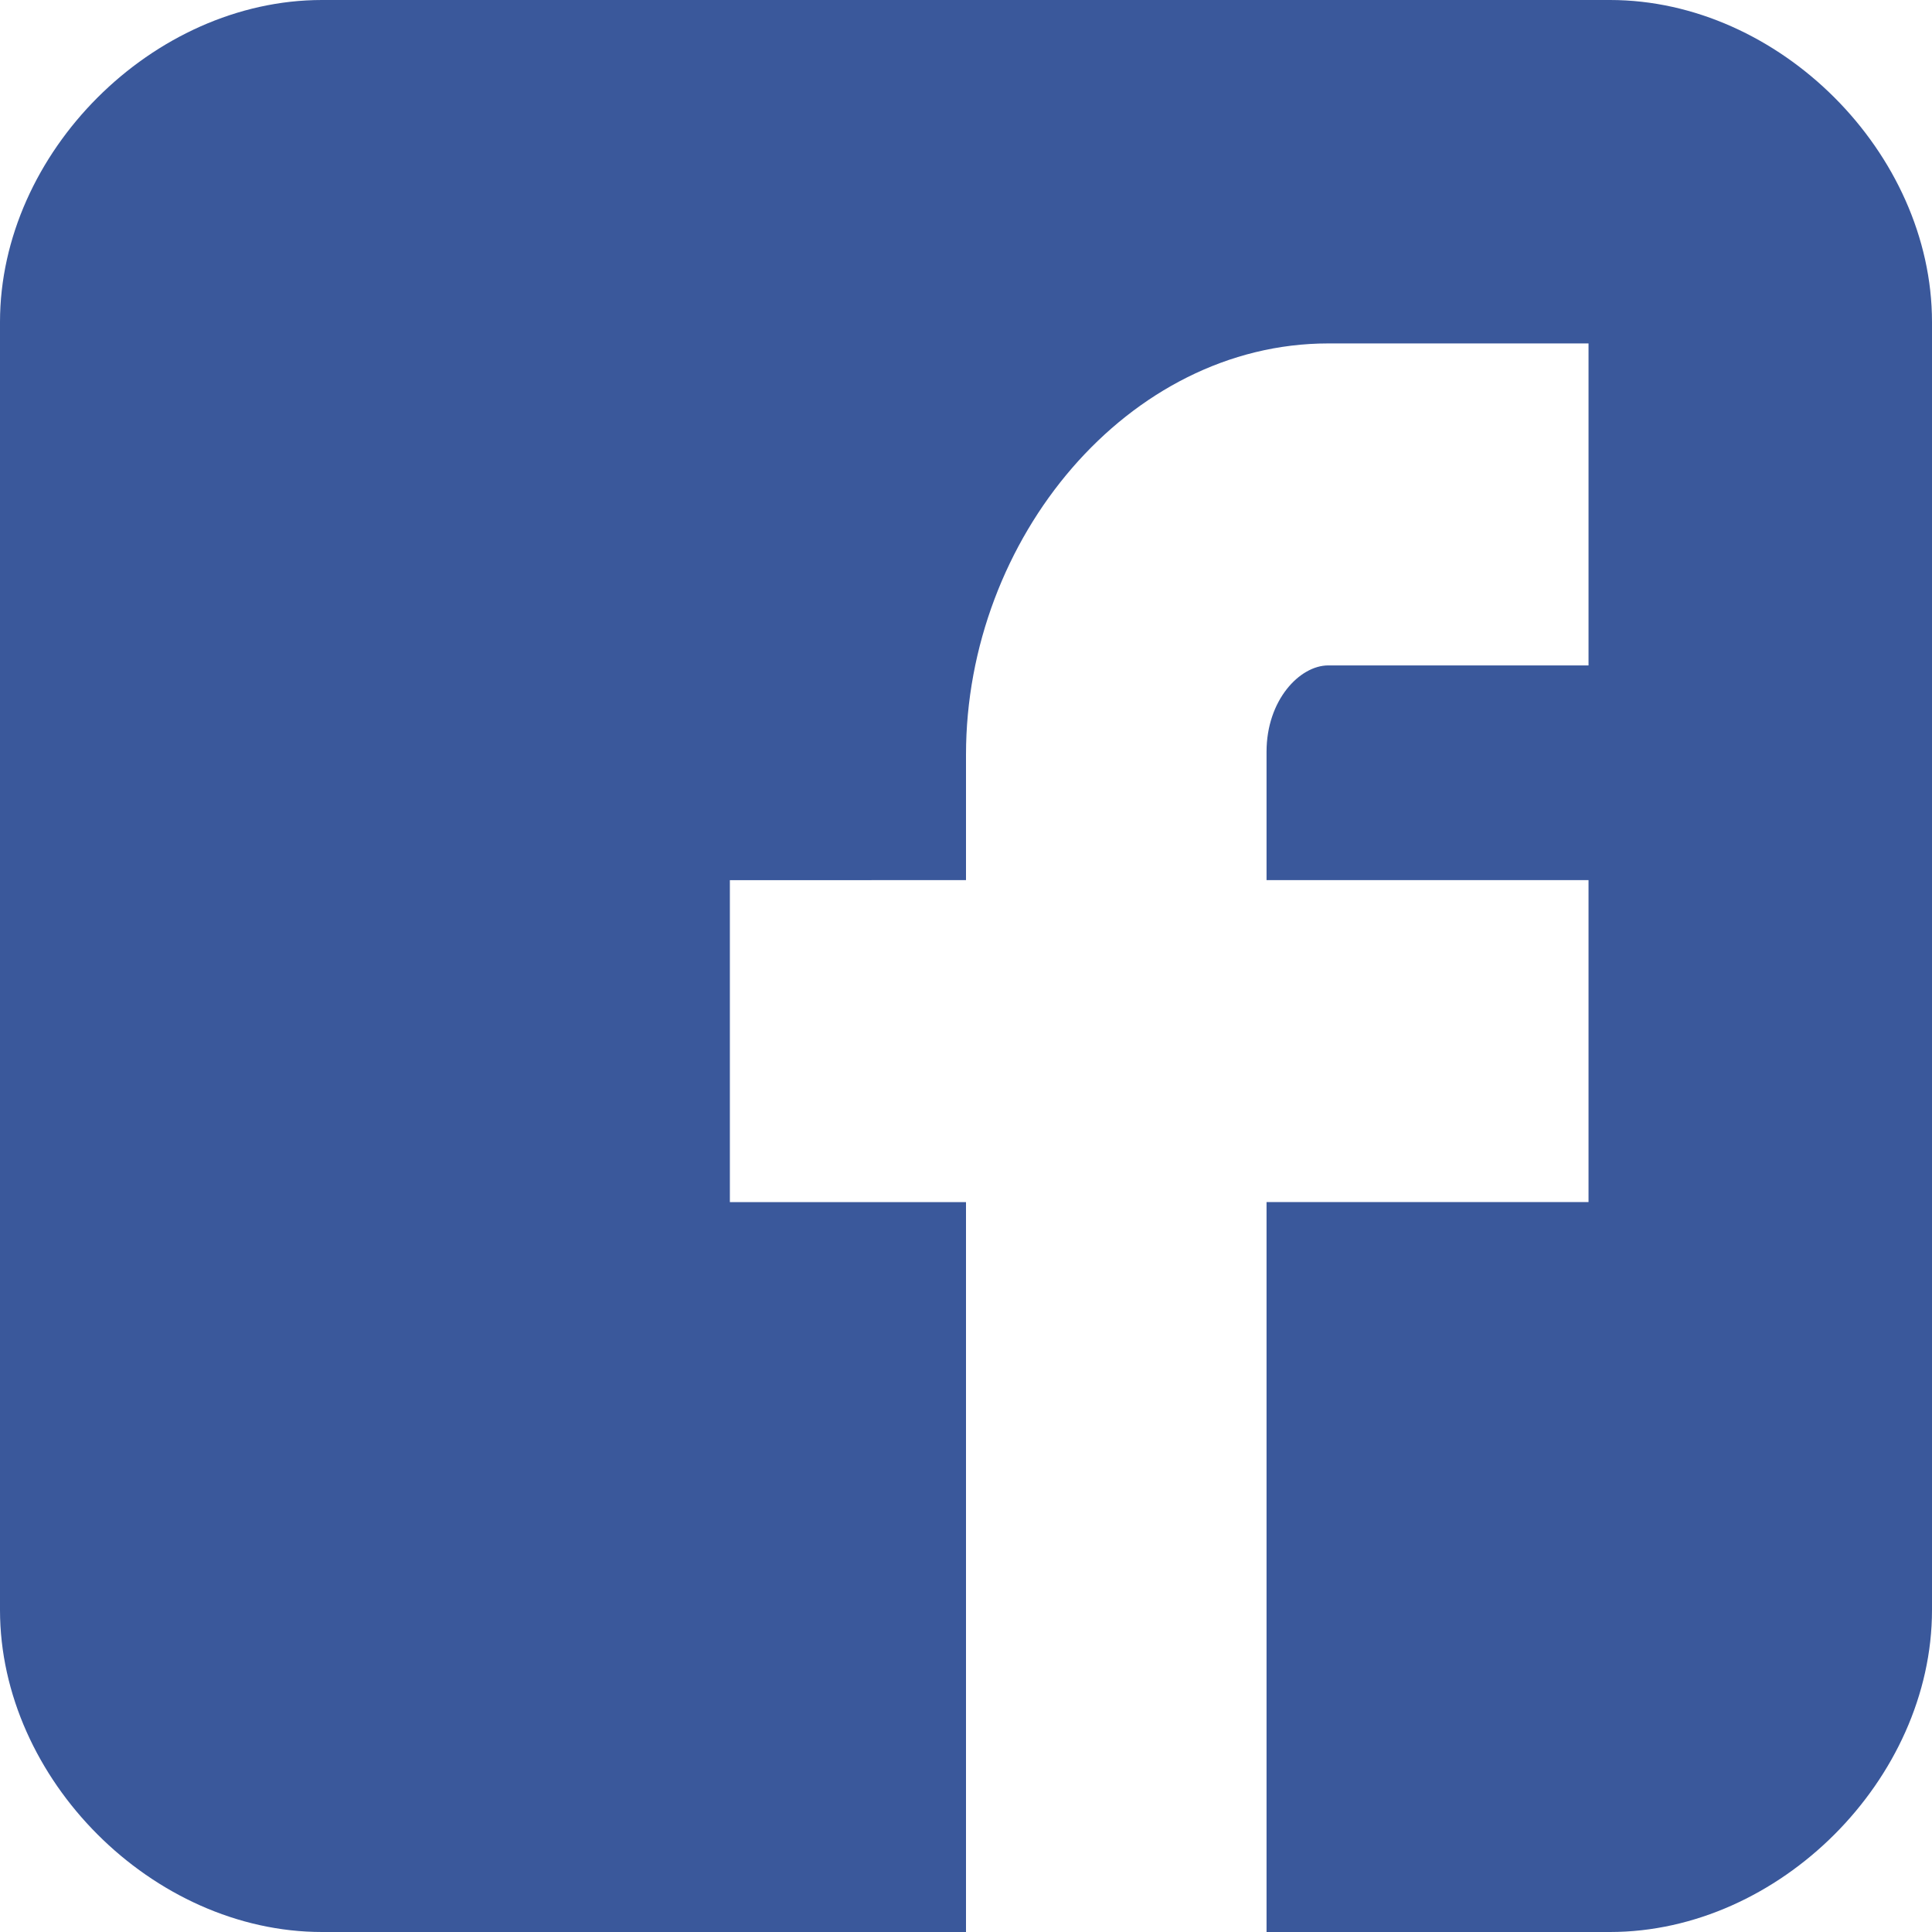
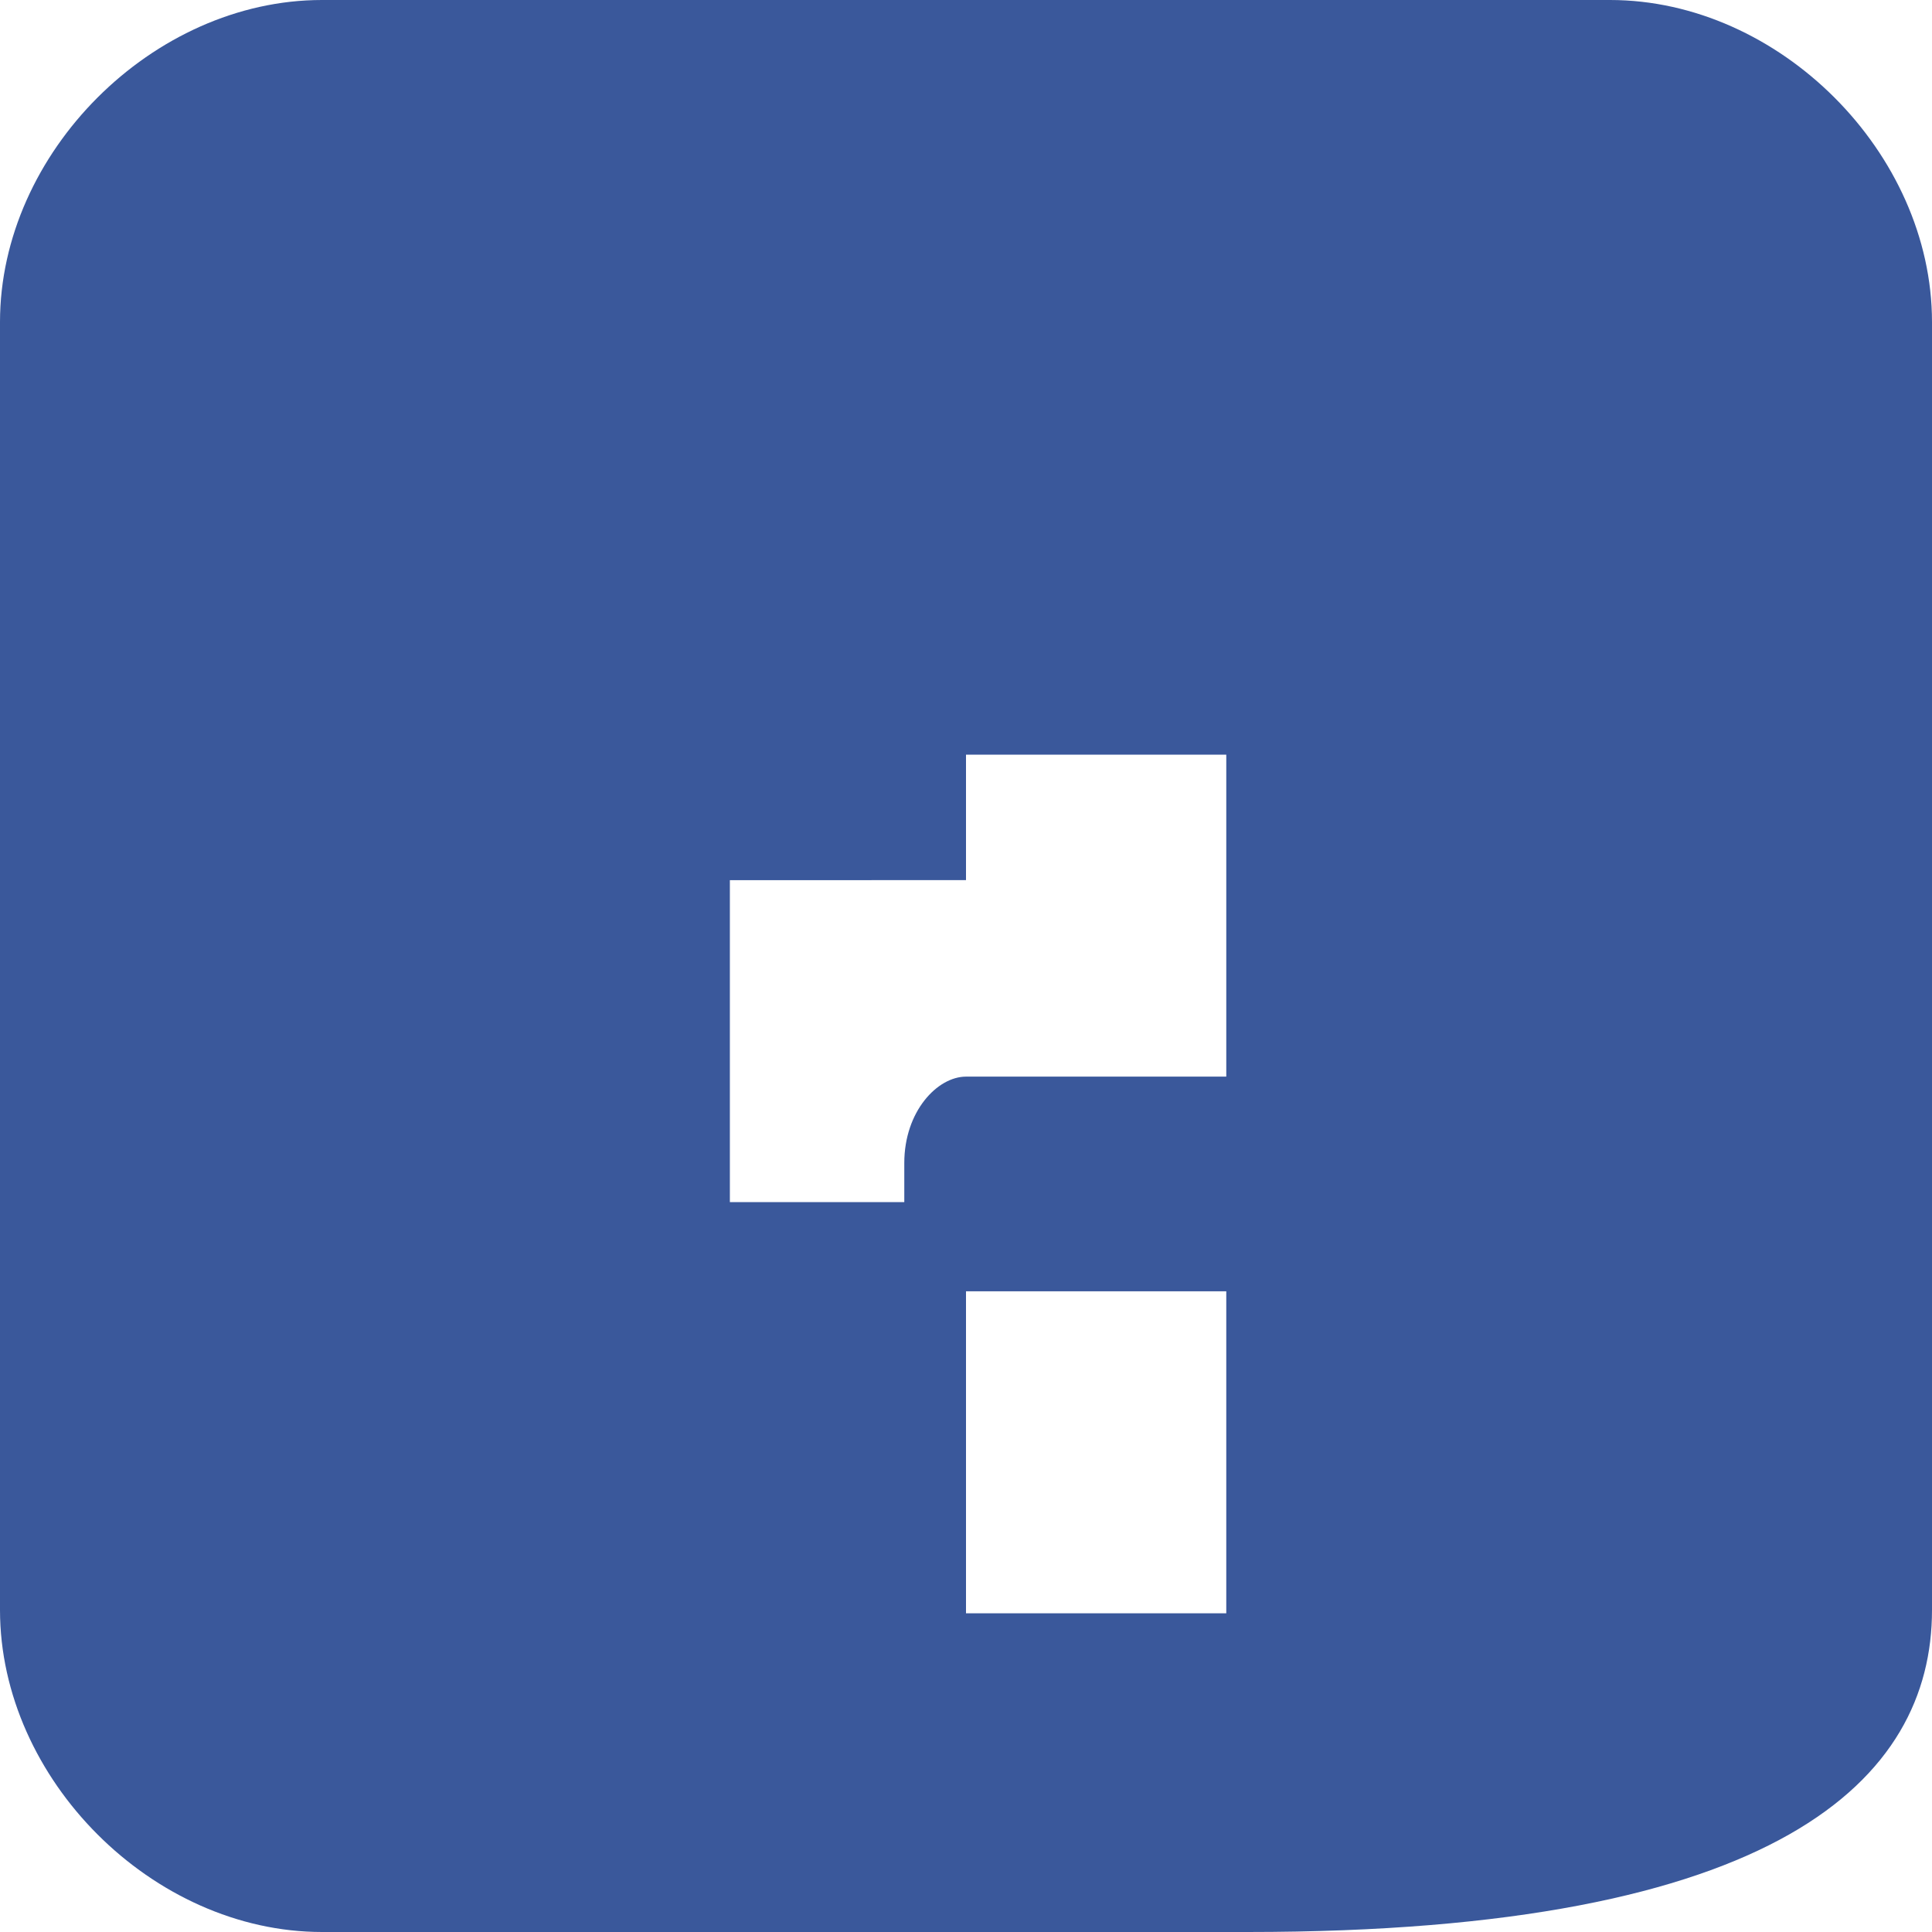
<svg xmlns="http://www.w3.org/2000/svg" width="50" height="50" viewBox="0 0 50 50">
  <title>icon-facebook</title>
-   <path d="M50 8.334C50 3.955 46.047 0 41.667 0H8.333C3.953 0 0 3.955 0 8.334v33.332C0 46.045 3.953 50 8.334 50H25V31.111h-6.111v-8.333H25V19.53c0-5.6 4.204-10.642 9.375-10.642h6.736v8.333h-6.736c-.737 0-1.597.895-1.597 2.236v3.32h8.333v8.333h-8.333V50h8.889C46.047 50 50 46.045 50 41.666V8.334z" fill="#3A589B" />
+   <path d="M50 8.334C50 3.955 46.047 0 41.667 0H8.333C3.953 0 0 3.955 0 8.334v33.332C0 46.045 3.953 50 8.334 50H25V31.111h-6.111v-8.333H25V19.53h6.736v8.333h-6.736c-.737 0-1.597.895-1.597 2.236v3.32h8.333v8.333h-8.333V50h8.889C46.047 50 50 46.045 50 41.666V8.334z" fill="#3A589B" />
</svg>